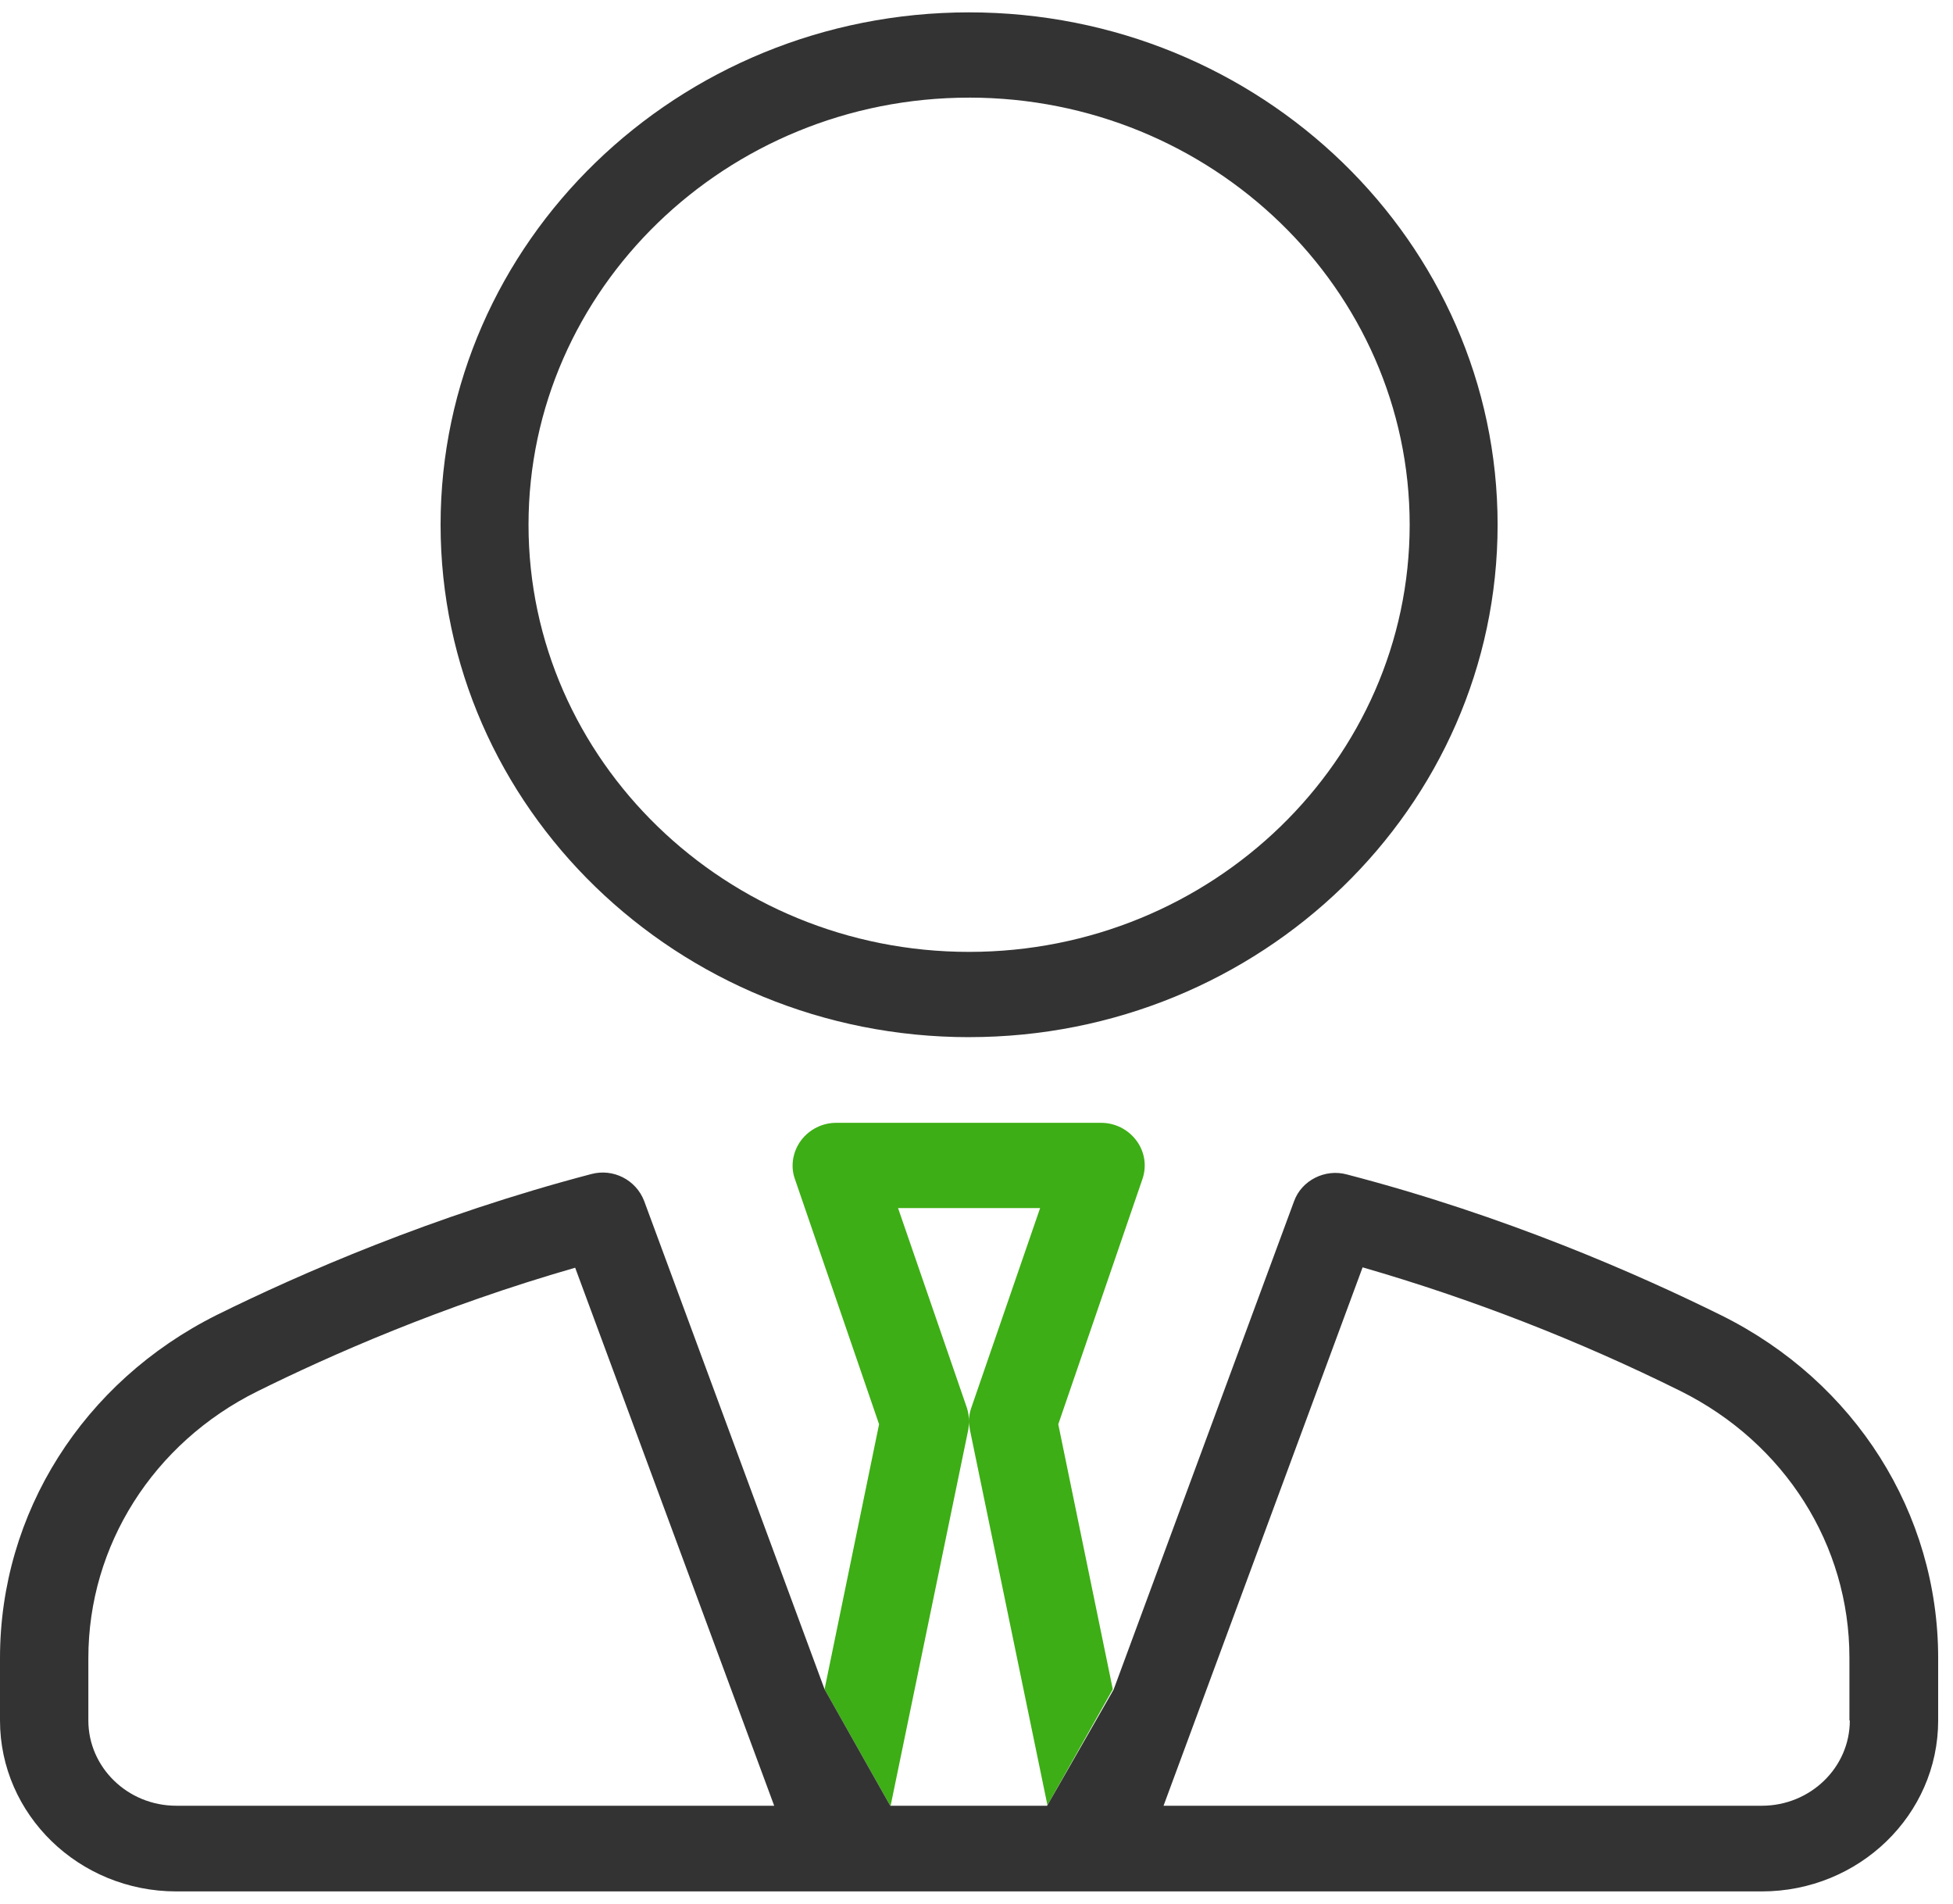
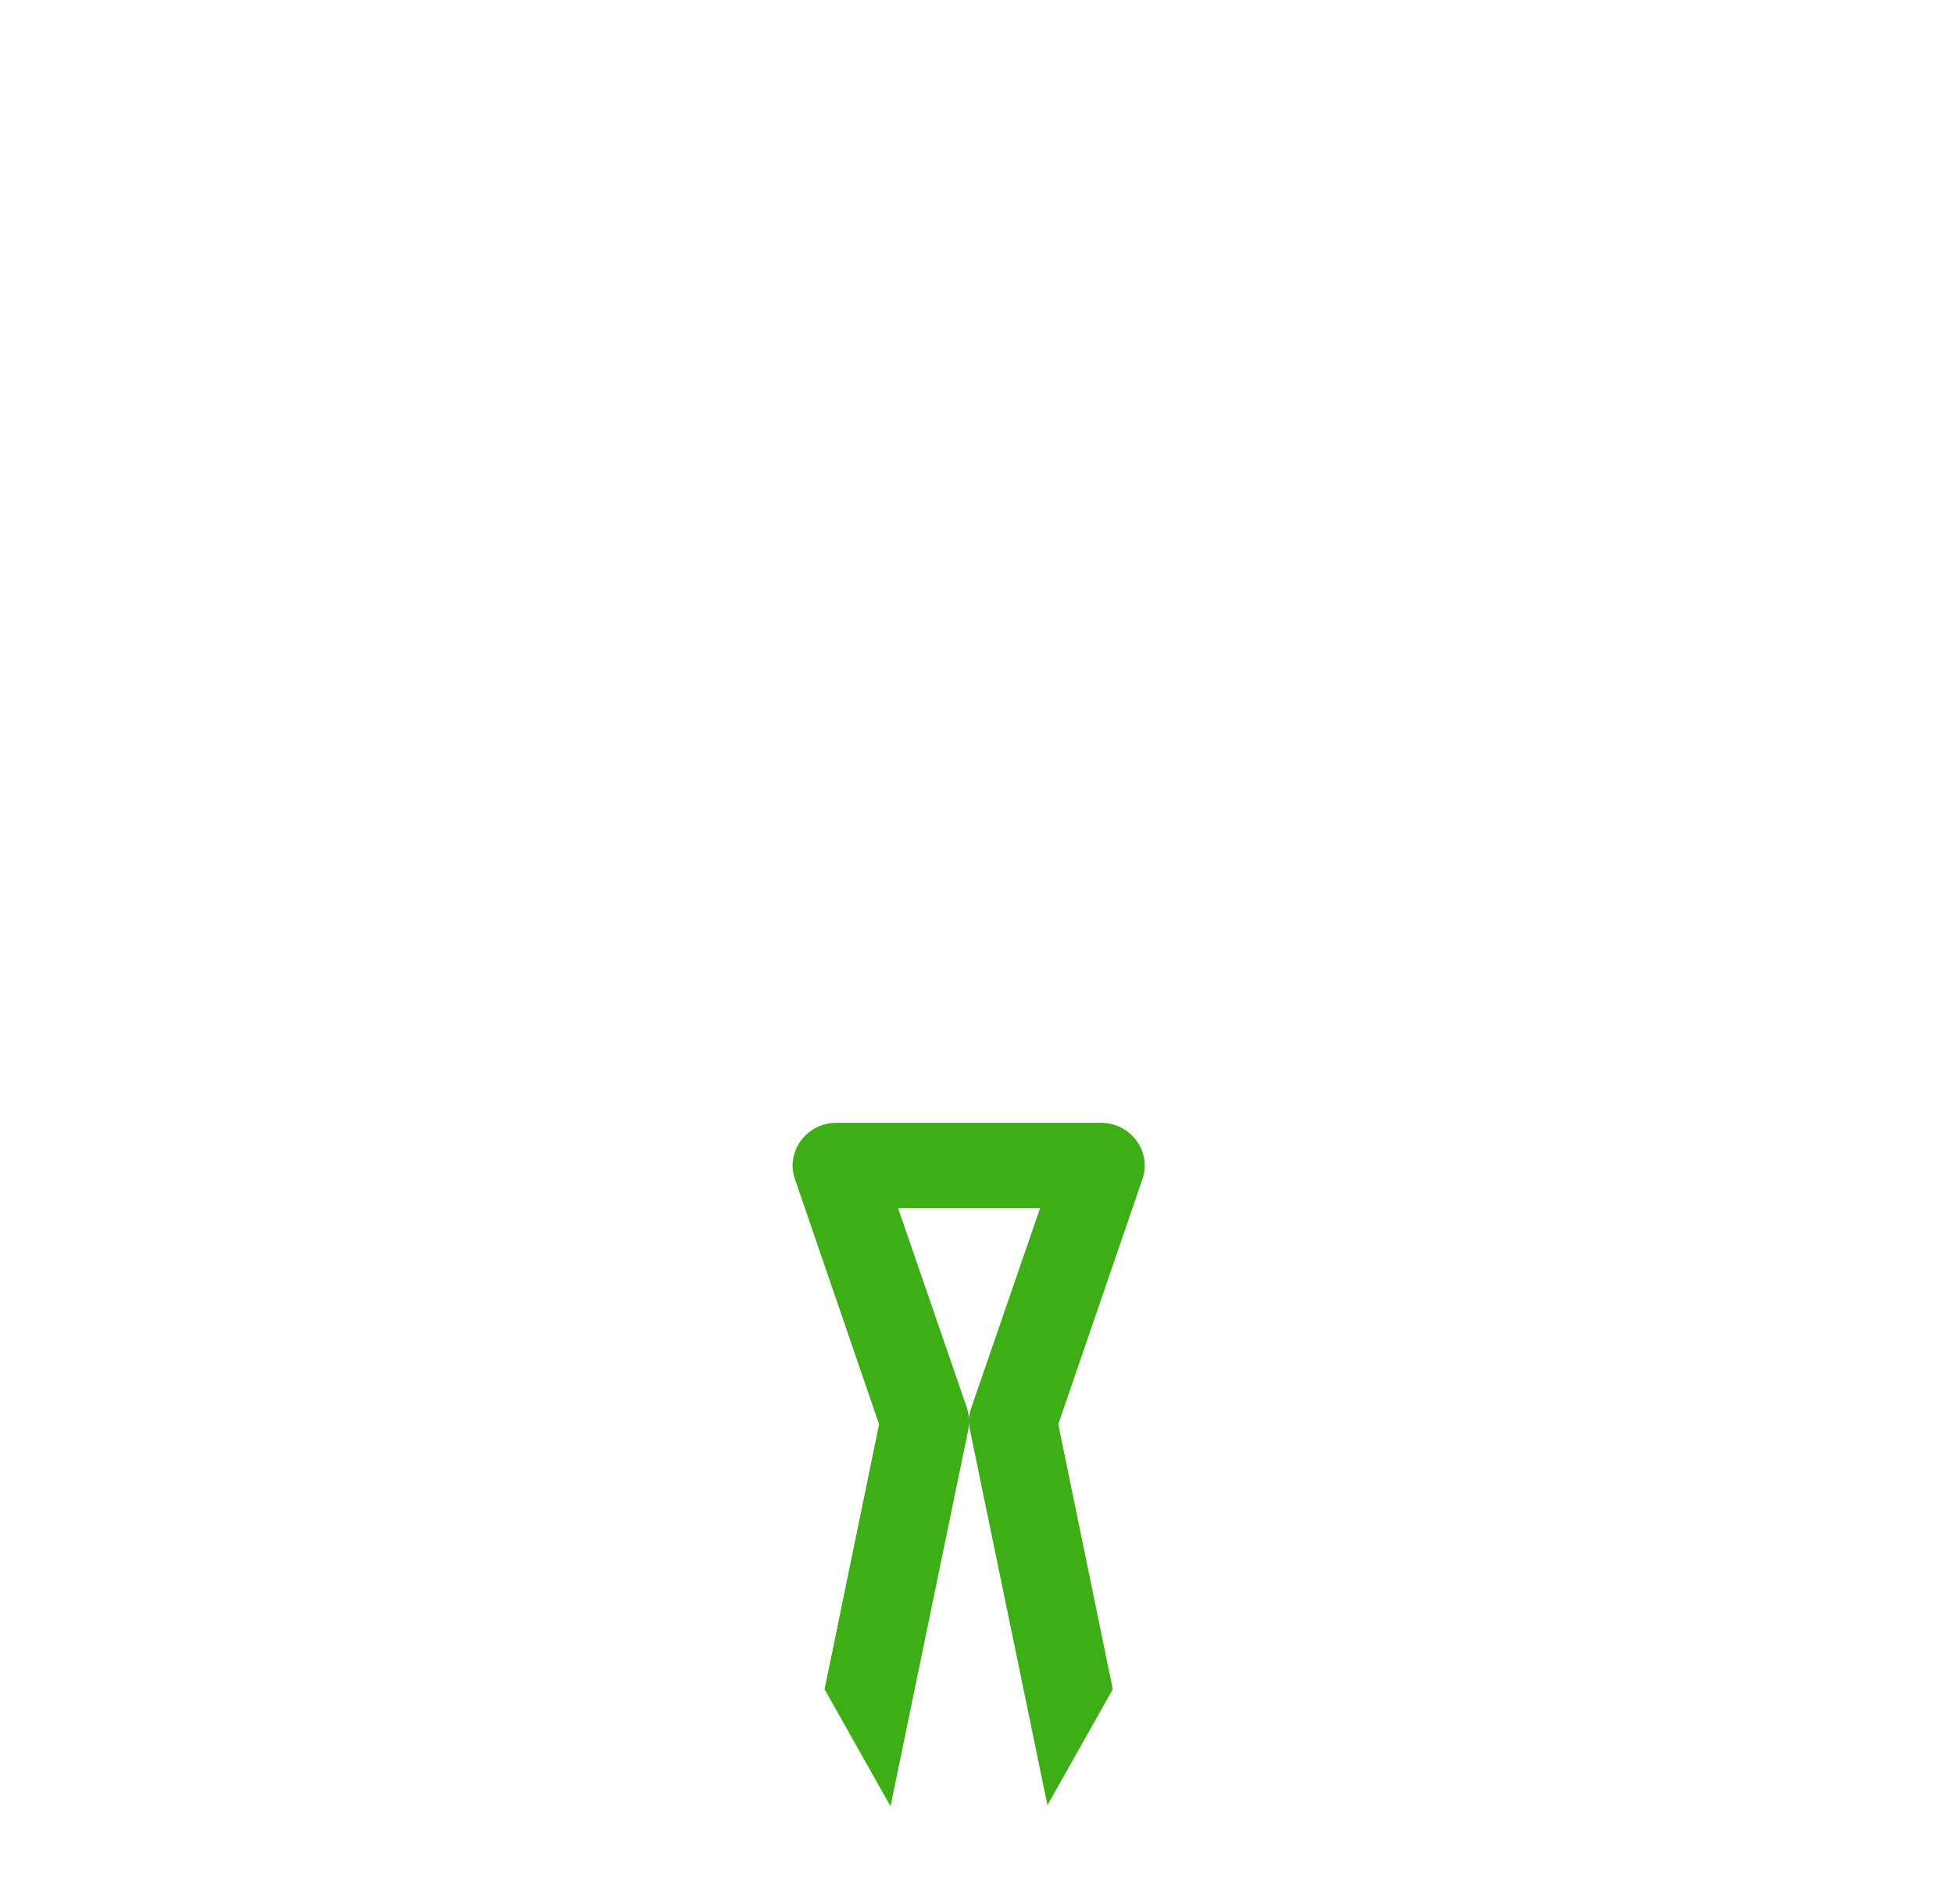
<svg xmlns="http://www.w3.org/2000/svg" width="79px" height="77px" viewBox="0 0 79 77" version="1.1">
  <title>icon-manager</title>
  <desc>Created with Sketch.</desc>
  <g id="Steps" stroke="none" stroke-width="1" fill="none" fill-rule="evenodd">
    <g id="Artboard" transform="translate(-257, -142)" fill-rule="nonzero">
      <g id="icon-manager" transform="translate(257, 142.5)">
-         <path d="M39.2,41.448 C50.992,41.448 60.579,32.155 60.579,20.724 C60.579,9.294 50.992,0 39.2,0 C27.408,0 17.822,9.294 17.822,20.724 C17.822,32.155 27.408,41.449 39.2,41.449 L39.2,41.448 Z M39.2,3.448 C49.021,3.448 57.022,11.204 57.022,20.724 C57.022,30.244 49.022,38 39.2,38 C29.379,38 21.379,30.245 21.379,20.724 C21.379,11.204 29.379,3.449 39.2,3.449 L39.2,3.448 Z" id="Shape" fill="#333333" />
        <path d="M42.357,72.536 L45.013,67.824 L42.808,57.106 L46.215,47.18 C46.395,46.653 46.301,46.07 45.964,45.626 C45.626,45.174 45.093,44.91 44.528,44.914 L33.838,44.914 C33.274,44.91 32.741,45.174 32.402,45.626 C32.068,46.079 31.968,46.662 32.152,47.18 L35.559,57.106 L33.354,67.824 L36.01,72.536 L42.357,72.536 Z M42.073,48.362 L39.283,56.458 C39.223,56.63 39.195,56.811 39.2,56.992 C39.2,56.814 39.166,56.62 39.117,56.458 L36.327,48.362 L42.073,48.362 L42.073,48.362 Z M36.026,72.535 L39.166,57.332 C39.183,57.218 39.2,57.106 39.2,56.992 C39.2,57.106 39.216,57.218 39.234,57.332 L42.374,72.535 L36.026,72.535 Z" id="Shape" fill="#3DAE15" />
-         <path d="M42.357,72.535 L36.01,72.535 L33.354,67.823 L26.055,48.071 C25.724,47.217 24.803,46.749 23.918,46.986 C17.504,48.67 12.142,51.018 8.769,52.685 C3.357,55.389 0,60.7 0,66.561 L0,69.086 C0,72.891 3.19,76 7.132,76 L71.268,76 C75.194,76 78.4,72.908 78.4,69.086 L78.4,66.561 C78.4,60.7 75.043,55.389 69.632,52.702 C66.258,51.034 60.896,48.67 54.482,47.002 C53.598,46.759 52.646,47.245 52.345,48.087 L45.046,67.839 L42.357,72.535 L42.357,72.535 Z M7.132,72.535 C5.161,72.535 3.574,70.981 3.574,69.087 L3.574,66.56 C3.574,62.01 6.197,57.866 10.406,55.777 C13.345,54.32 17.854,52.329 23.266,50.774 L31.317,72.536 L7.132,72.536 L7.132,72.535 Z M74.826,69.087 C74.826,70.997 73.222,72.535 71.268,72.535 L47.066,72.535 L55.118,50.759 C59.545,52.039 63.849,53.713 67.978,55.762 C72.203,57.866 74.81,61.995 74.81,66.545 L74.81,69.086 L74.826,69.086 L74.826,69.087 Z" id="Shape" fill="#333333" />
      </g>
    </g>
  </g>
</svg>